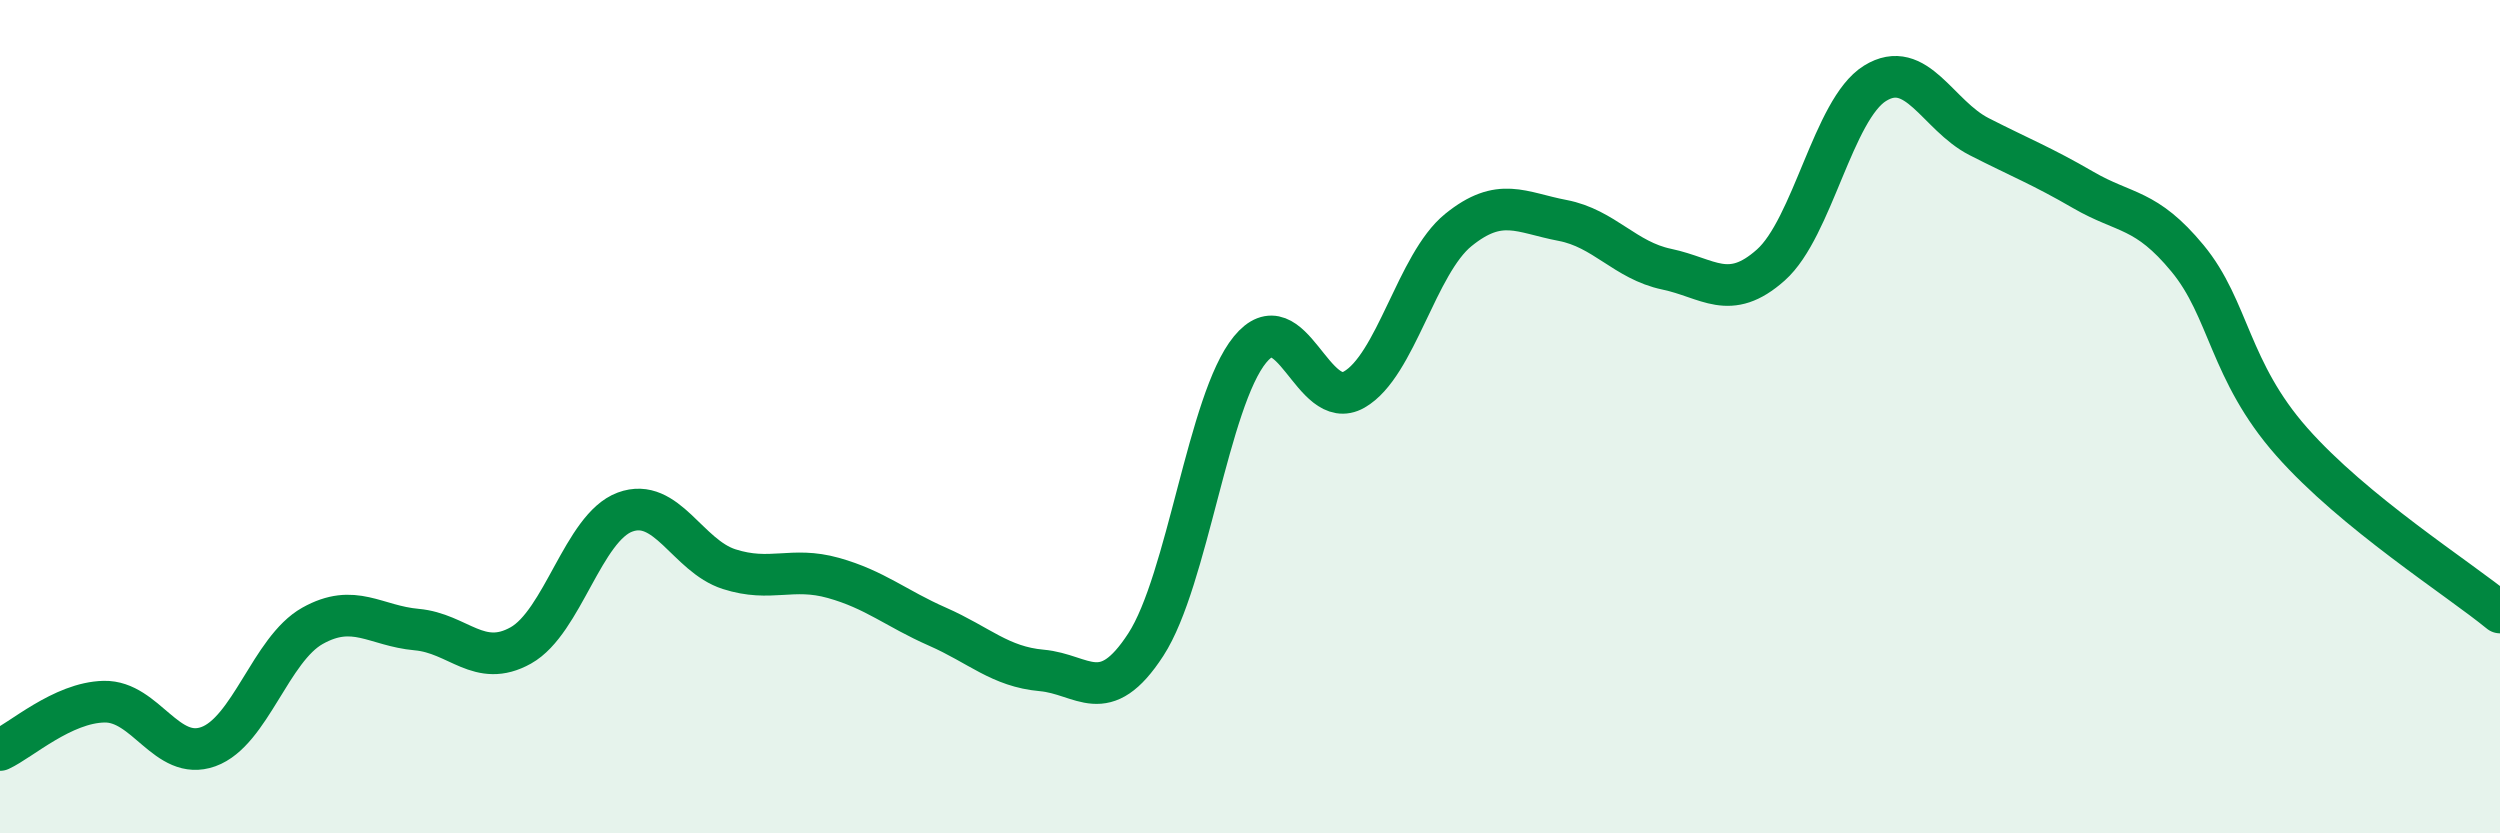
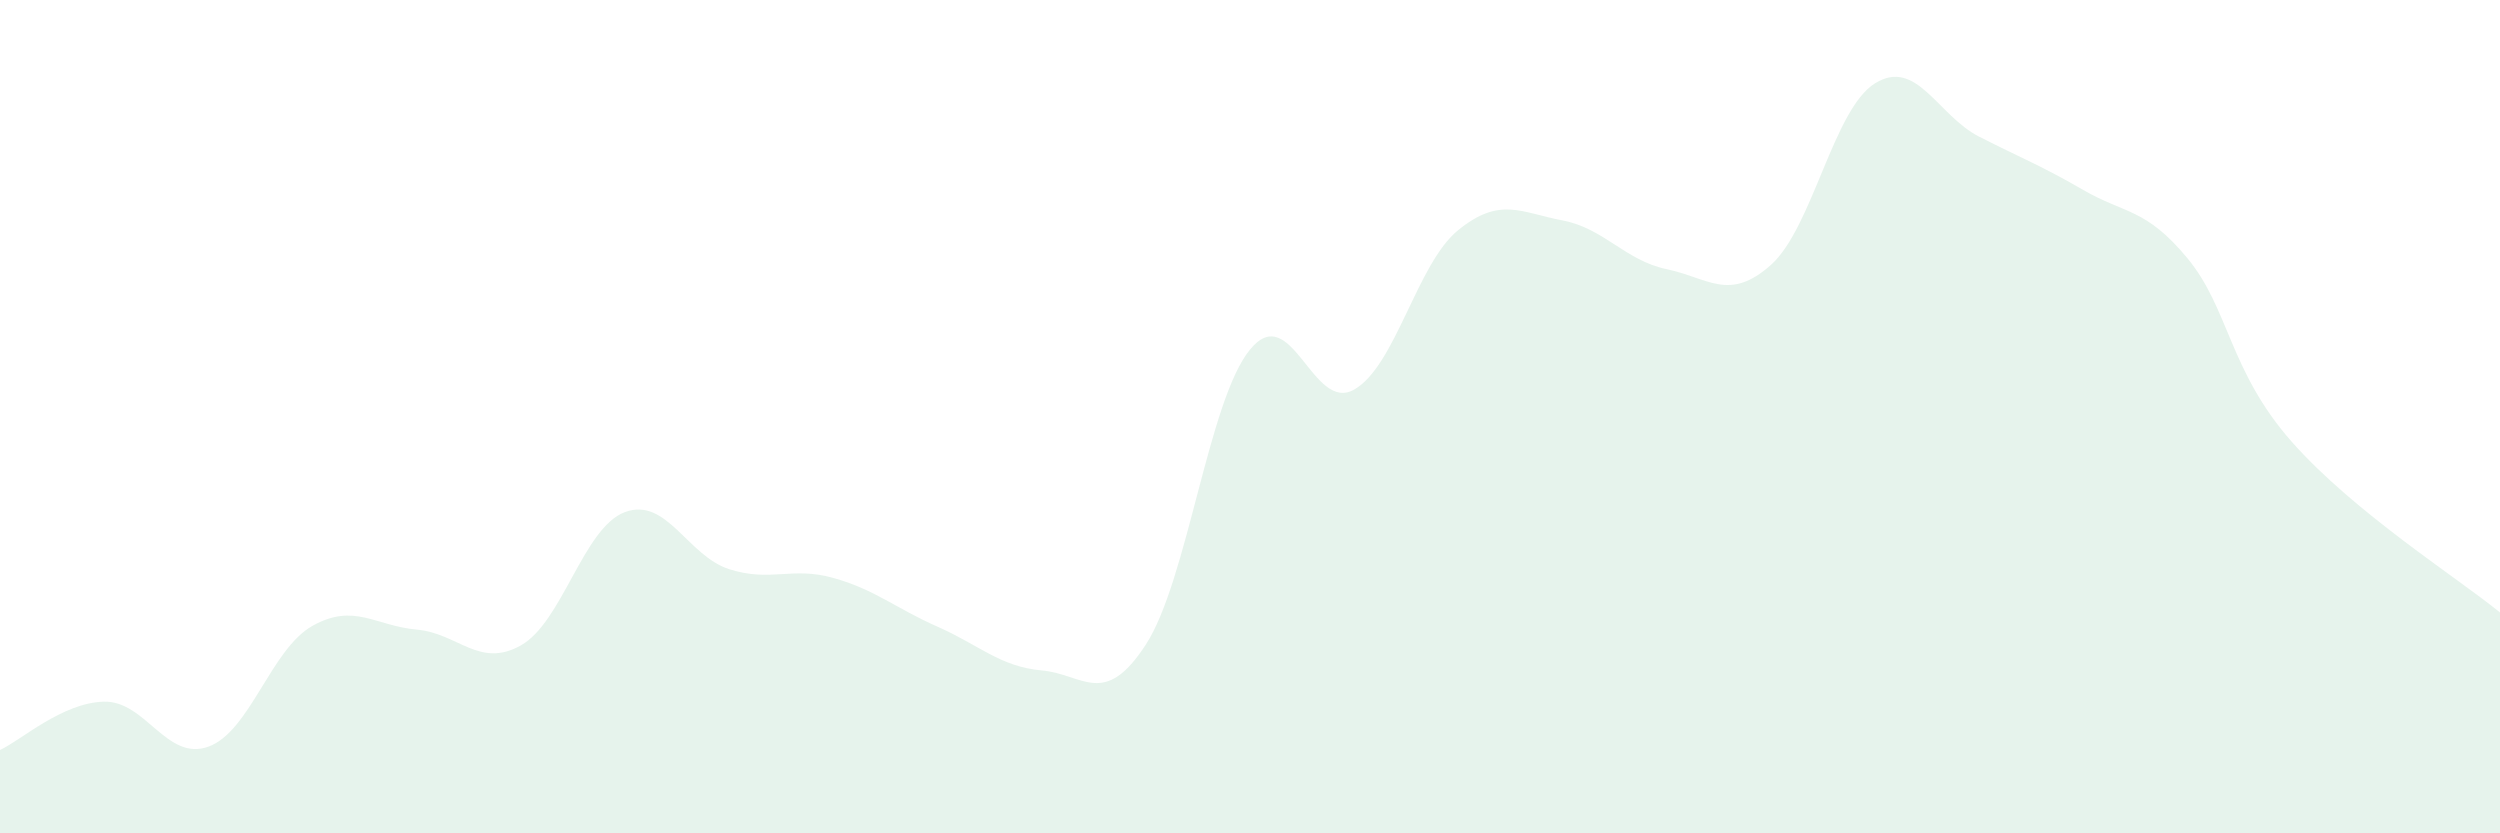
<svg xmlns="http://www.w3.org/2000/svg" width="60" height="20" viewBox="0 0 60 20">
  <path d="M 0,18 C 0.5,17.77 1.5,16.86 2.5,16.84 C 3.5,16.82 4,18.28 5,17.92 C 6,17.56 6.5,15.58 7.5,15.02 C 8.5,14.46 9,15.02 10,15.11 C 11,15.2 11.5,16.05 12.5,15.49 C 13.5,14.93 14,12.66 15,12.29 C 16,11.92 16.5,13.34 17.5,13.66 C 18.5,13.98 19,13.59 20,13.87 C 21,14.15 21.5,14.6 22.5,15.04 C 23.5,15.48 24,16 25,16.09 C 26,16.18 26.5,17.01 27.5,15.47 C 28.5,13.93 29,9.61 30,8.39 C 31,7.17 31.5,9.92 32.5,9.35 C 33.5,8.78 34,6.33 35,5.52 C 36,4.71 36.5,5.1 37.5,5.29 C 38.5,5.48 39,6.25 40,6.46 C 41,6.67 41.5,7.25 42.5,6.36 C 43.5,5.47 44,2.62 45,2 C 46,1.38 46.5,2.77 47.5,3.28 C 48.5,3.79 49,3.98 50,4.56 C 51,5.14 51.5,4.99 52.5,6.2 C 53.5,7.41 53.5,8.9 55,10.6 C 56.5,12.3 59,13.88 60,14.7L60 20L0 20Z" fill="#008740" opacity="0.1" stroke-linecap="round" stroke-linejoin="round" />
-   <path d="M 0,18 C 0.5,17.77 1.5,16.86 2.5,16.84 C 3.5,16.82 4,18.28 5,17.92 C 6,17.56 6.5,15.58 7.5,15.02 C 8.5,14.46 9,15.02 10,15.11 C 11,15.2 11.5,16.05 12.5,15.49 C 13.5,14.93 14,12.66 15,12.29 C 16,11.92 16.5,13.34 17.5,13.66 C 18.5,13.98 19,13.59 20,13.87 C 21,14.15 21.5,14.6 22.5,15.04 C 23.5,15.48 24,16 25,16.09 C 26,16.18 26.5,17.01 27.5,15.47 C 28.5,13.93 29,9.61 30,8.39 C 31,7.17 31.5,9.92 32.5,9.35 C 33.5,8.78 34,6.33 35,5.52 C 36,4.71 36.5,5.1 37.5,5.29 C 38.5,5.48 39,6.25 40,6.46 C 41,6.67 41.5,7.25 42.5,6.36 C 43.5,5.47 44,2.62 45,2 C 46,1.38 46.5,2.77 47.5,3.28 C 48.5,3.79 49,3.98 50,4.56 C 51,5.14 51.5,4.99 52.5,6.2 C 53.5,7.41 53.5,8.9 55,10.6 C 56.5,12.3 59,13.88 60,14.7" stroke="#008740" stroke-width="1" fill="none" stroke-linecap="round" stroke-linejoin="round" />
</svg>